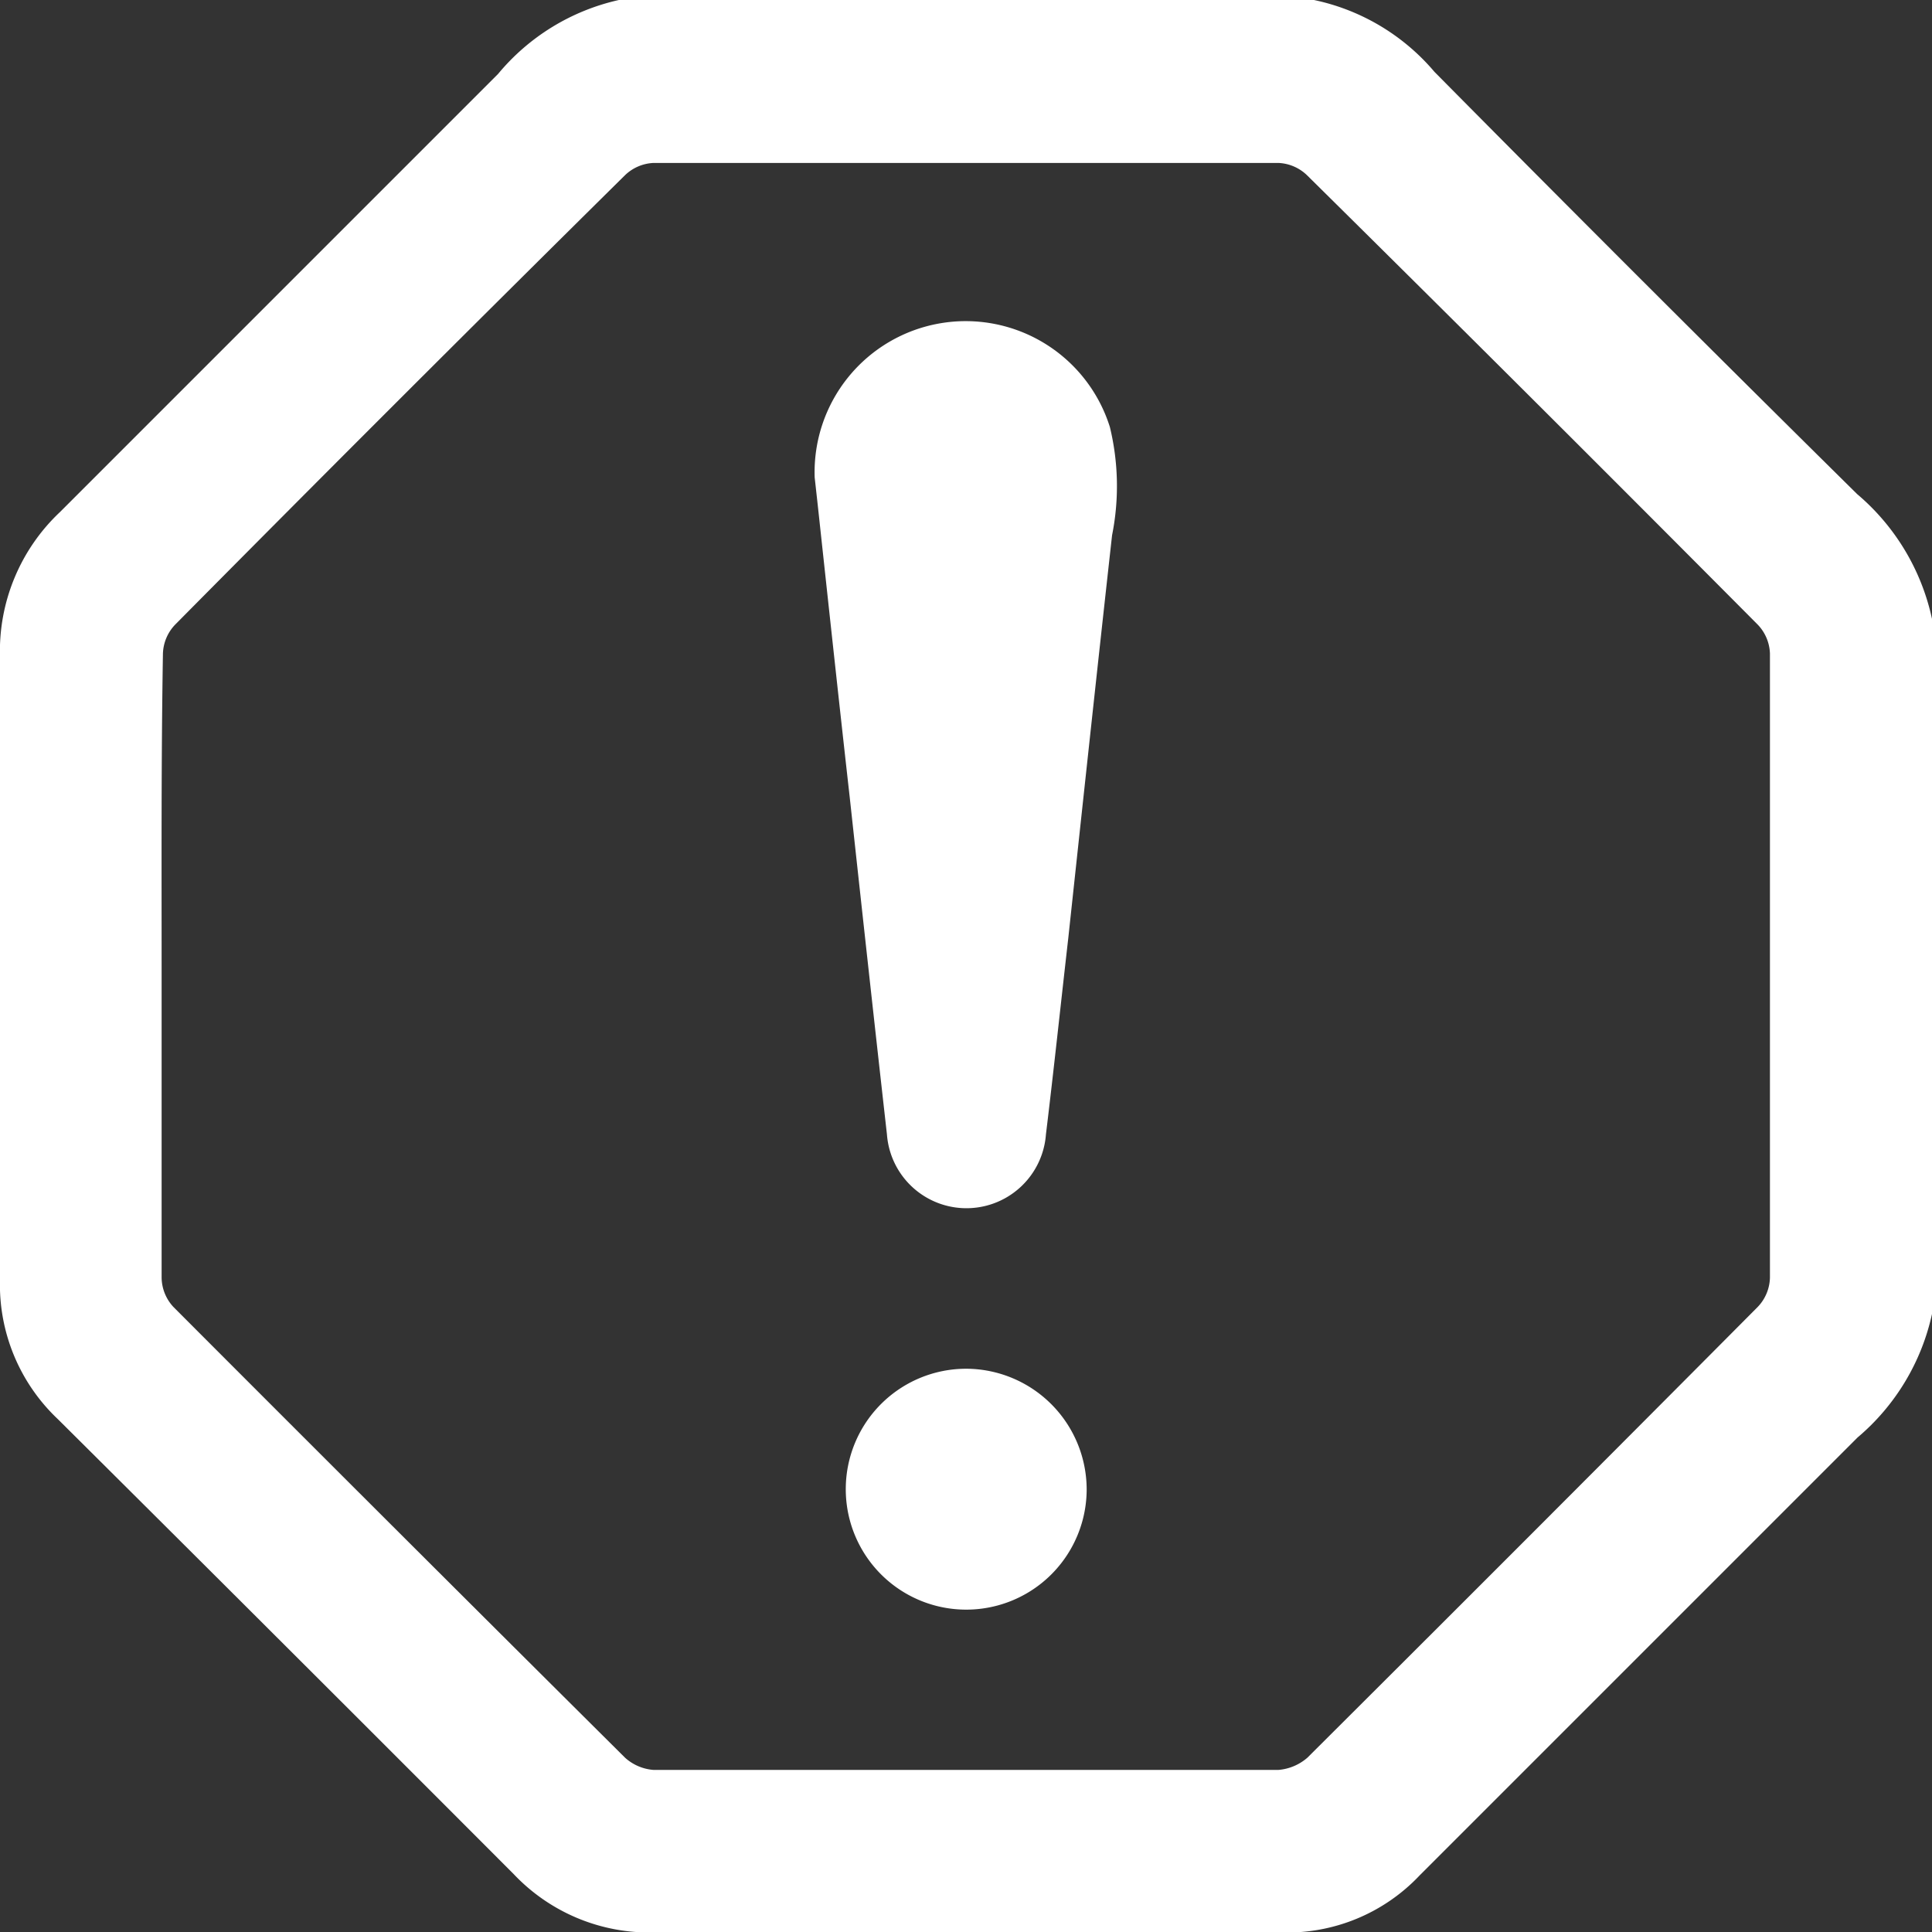
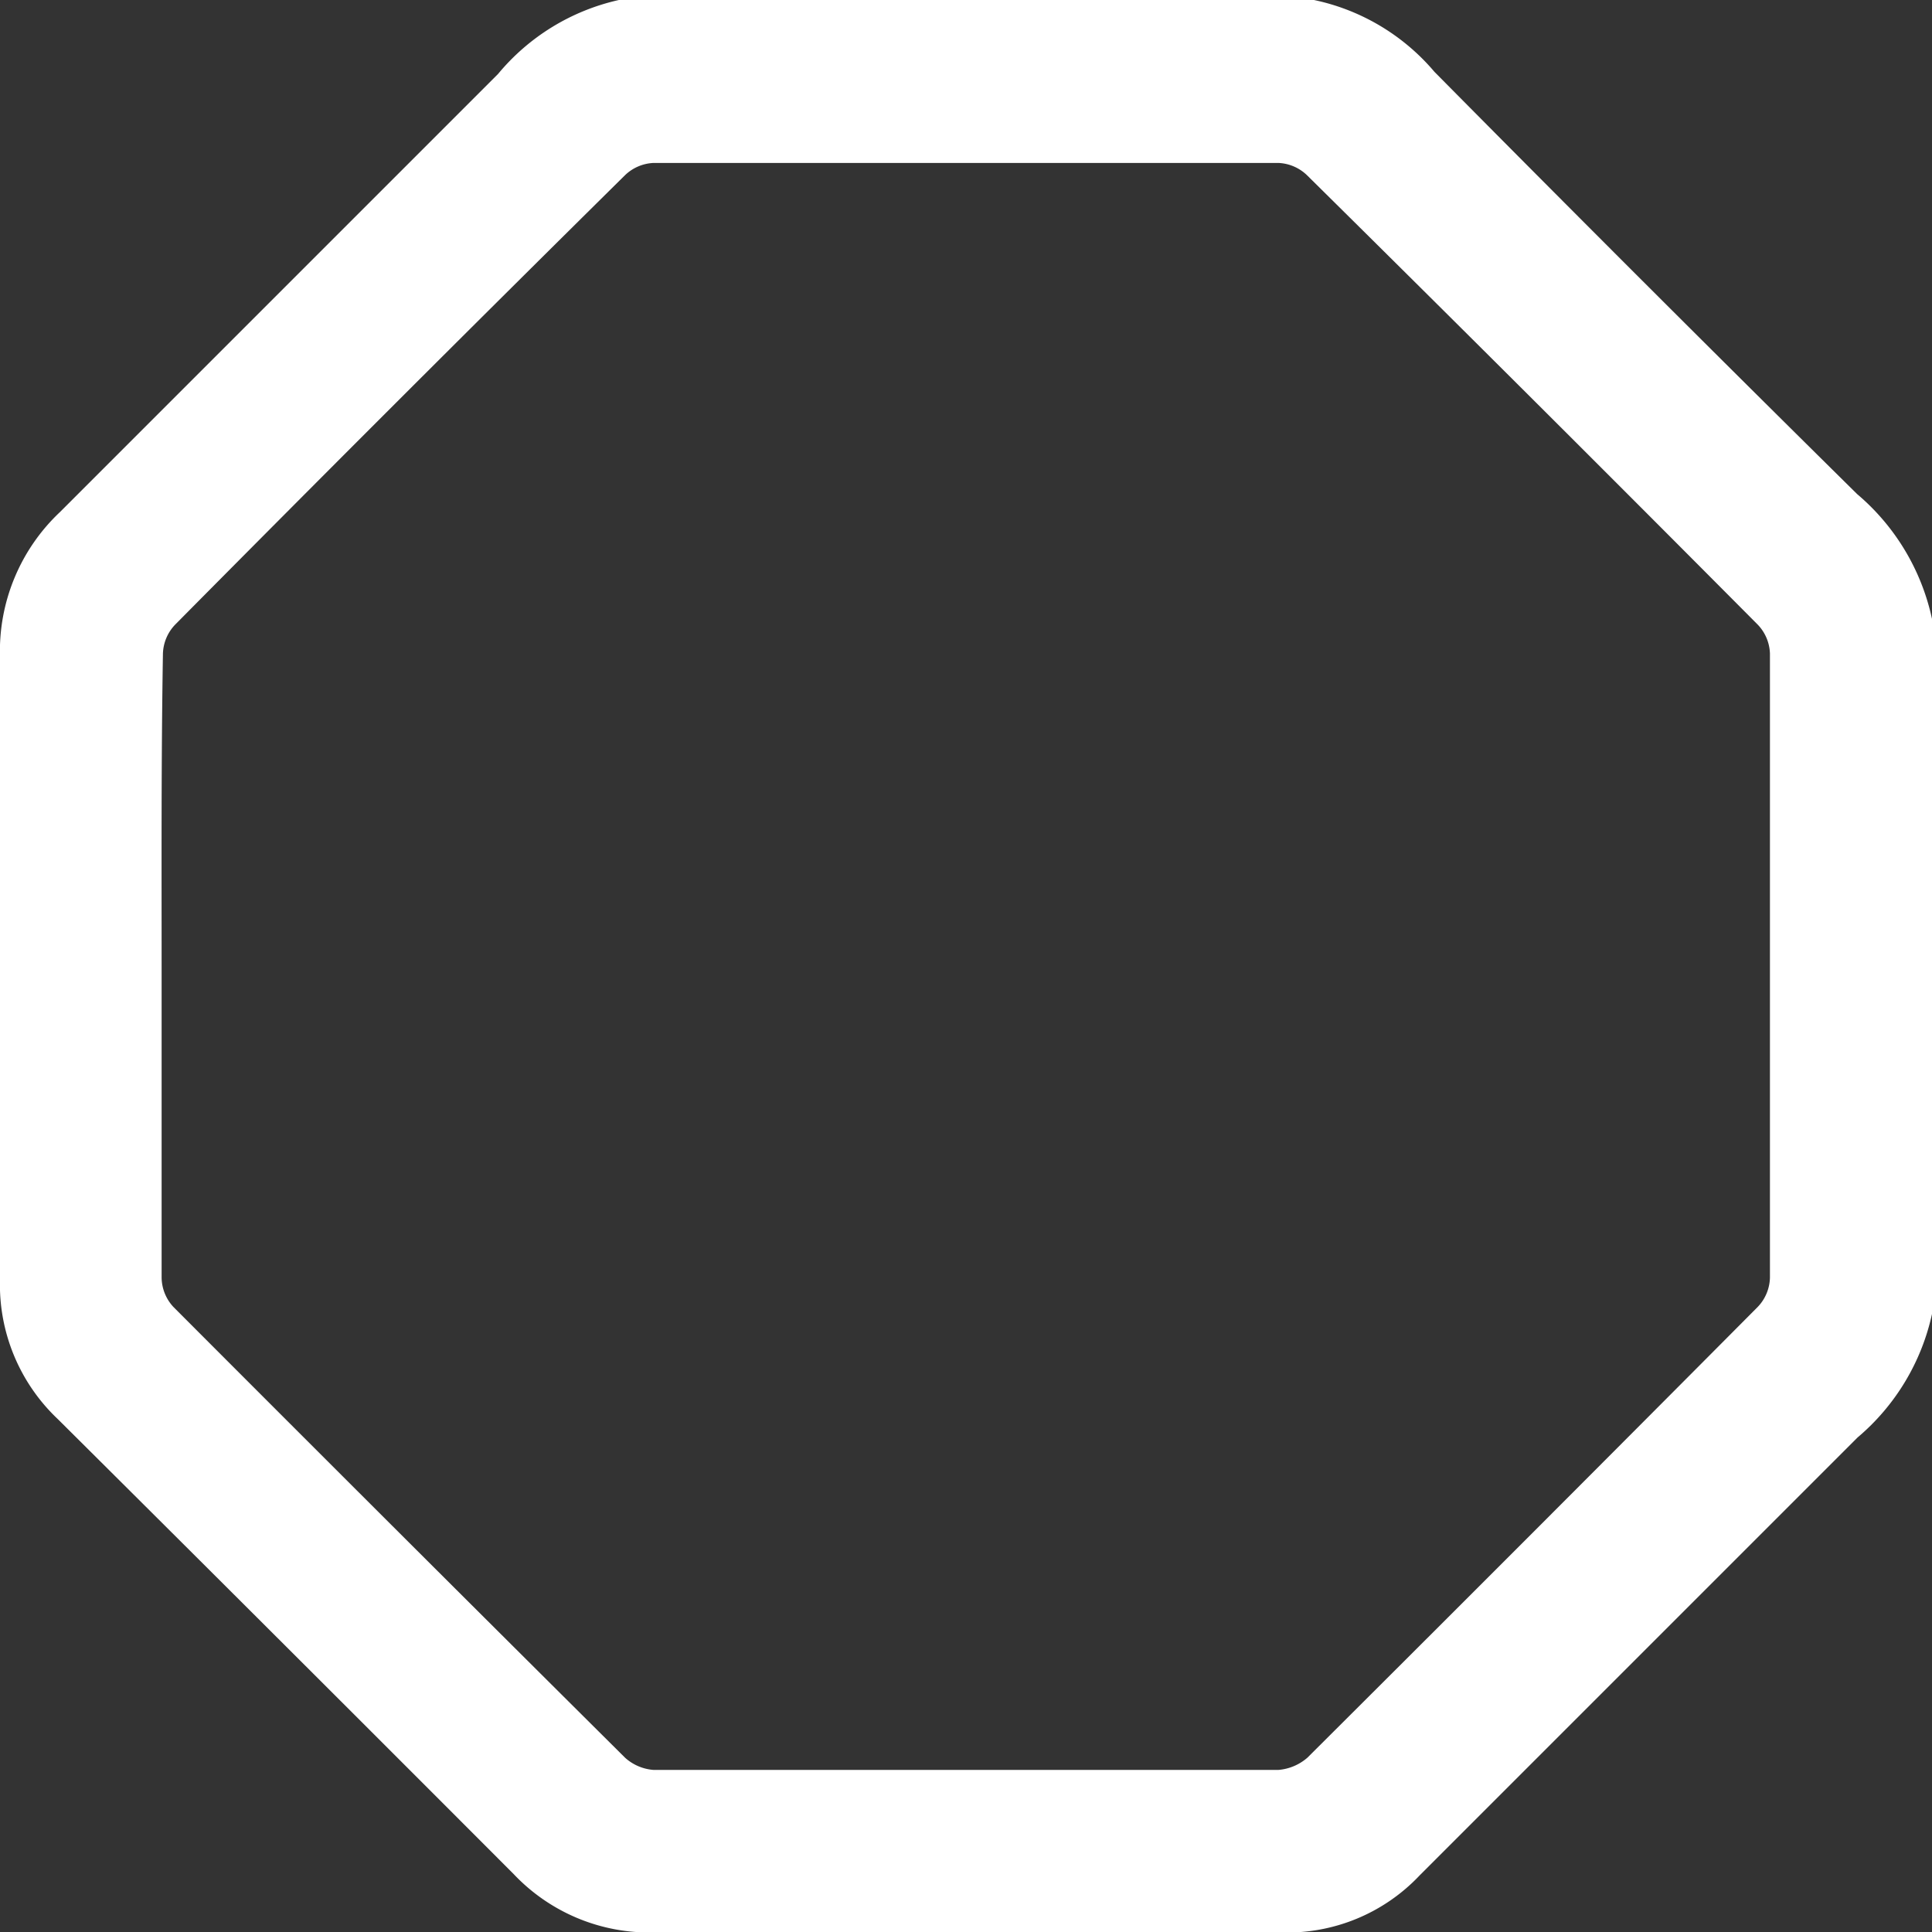
<svg xmlns="http://www.w3.org/2000/svg" viewBox="0 0 44.11 44.11">
  <rect x="0" y="0" width="44.11" height="44.11" fill="#333333" stroke="none" />
  <defs>
    <style>.cls-1{fill:#fff;}</style>
  </defs>
  <g id="Layer_2" data-name="Layer 2">
    <g id="Layer_1-2" data-name="Layer 1">
      <path class="cls-1" d="M44.11,14.13V30a5.12,5.12,0,0,1-1.7,2.82q-5,5-10,10a4.16,4.16,0,0,1-3.15,1.3q-7.17,0-14.34,0a4.26,4.26,0,0,1-3.19-1.33Q6.53,37.58,1.32,32.4A4.22,4.22,0,0,1,0,29.21Q0,22.09,0,15a4.36,4.36,0,0,1,1.37-3.31q5-5,10-10A5,5,0,0,1,14.13,0H30a4.93,4.93,0,0,1,2.75,1.64q4.8,4.85,9.65,9.64A5.15,5.15,0,0,1,44.11,14.13ZM3.69,22.07h0c0,2.37,0,4.74,0,7.1a1,1,0,0,0,.27.67Q9.11,35,14.27,40.13a1.09,1.09,0,0,0,.66.28q7.13,0,14.25,0a1.15,1.15,0,0,0,.67-.28Q35,35,40.13,29.84a1,1,0,0,0,.28-.67q0-7.12,0-14.25a1,1,0,0,0-.28-.66Q35,9.1,29.84,4a1,1,0,0,0-.66-.28H14.93a1,1,0,0,0-.66.28Q9.11,9.1,4,14.26a1,1,0,0,0-.28.66C3.68,17.31,3.69,19.69,3.69,22.07Z" />
-       <path class="cls-1" d="M18.6,10.9a3.45,3.45,0,0,1,6.74-1.15,5.72,5.72,0,0,1,.05,2.47c-.34,3.06-.67,6.13-1,9.2-.17,1.49-.33,3-.51,4.48a1.82,1.82,0,0,1-3.63,0c-.29-2.57-.57-5.13-.85-7.7-.25-2.22-.49-4.45-.73-6.67Z" />
-       <path class="cls-1" d="M22.06,31.25A2.76,2.76,0,0,1,24.81,34a2.75,2.75,0,1,1-5.5,0A2.75,2.75,0,0,1,22.06,31.25Z" />
    </g>
  </g>
</svg>